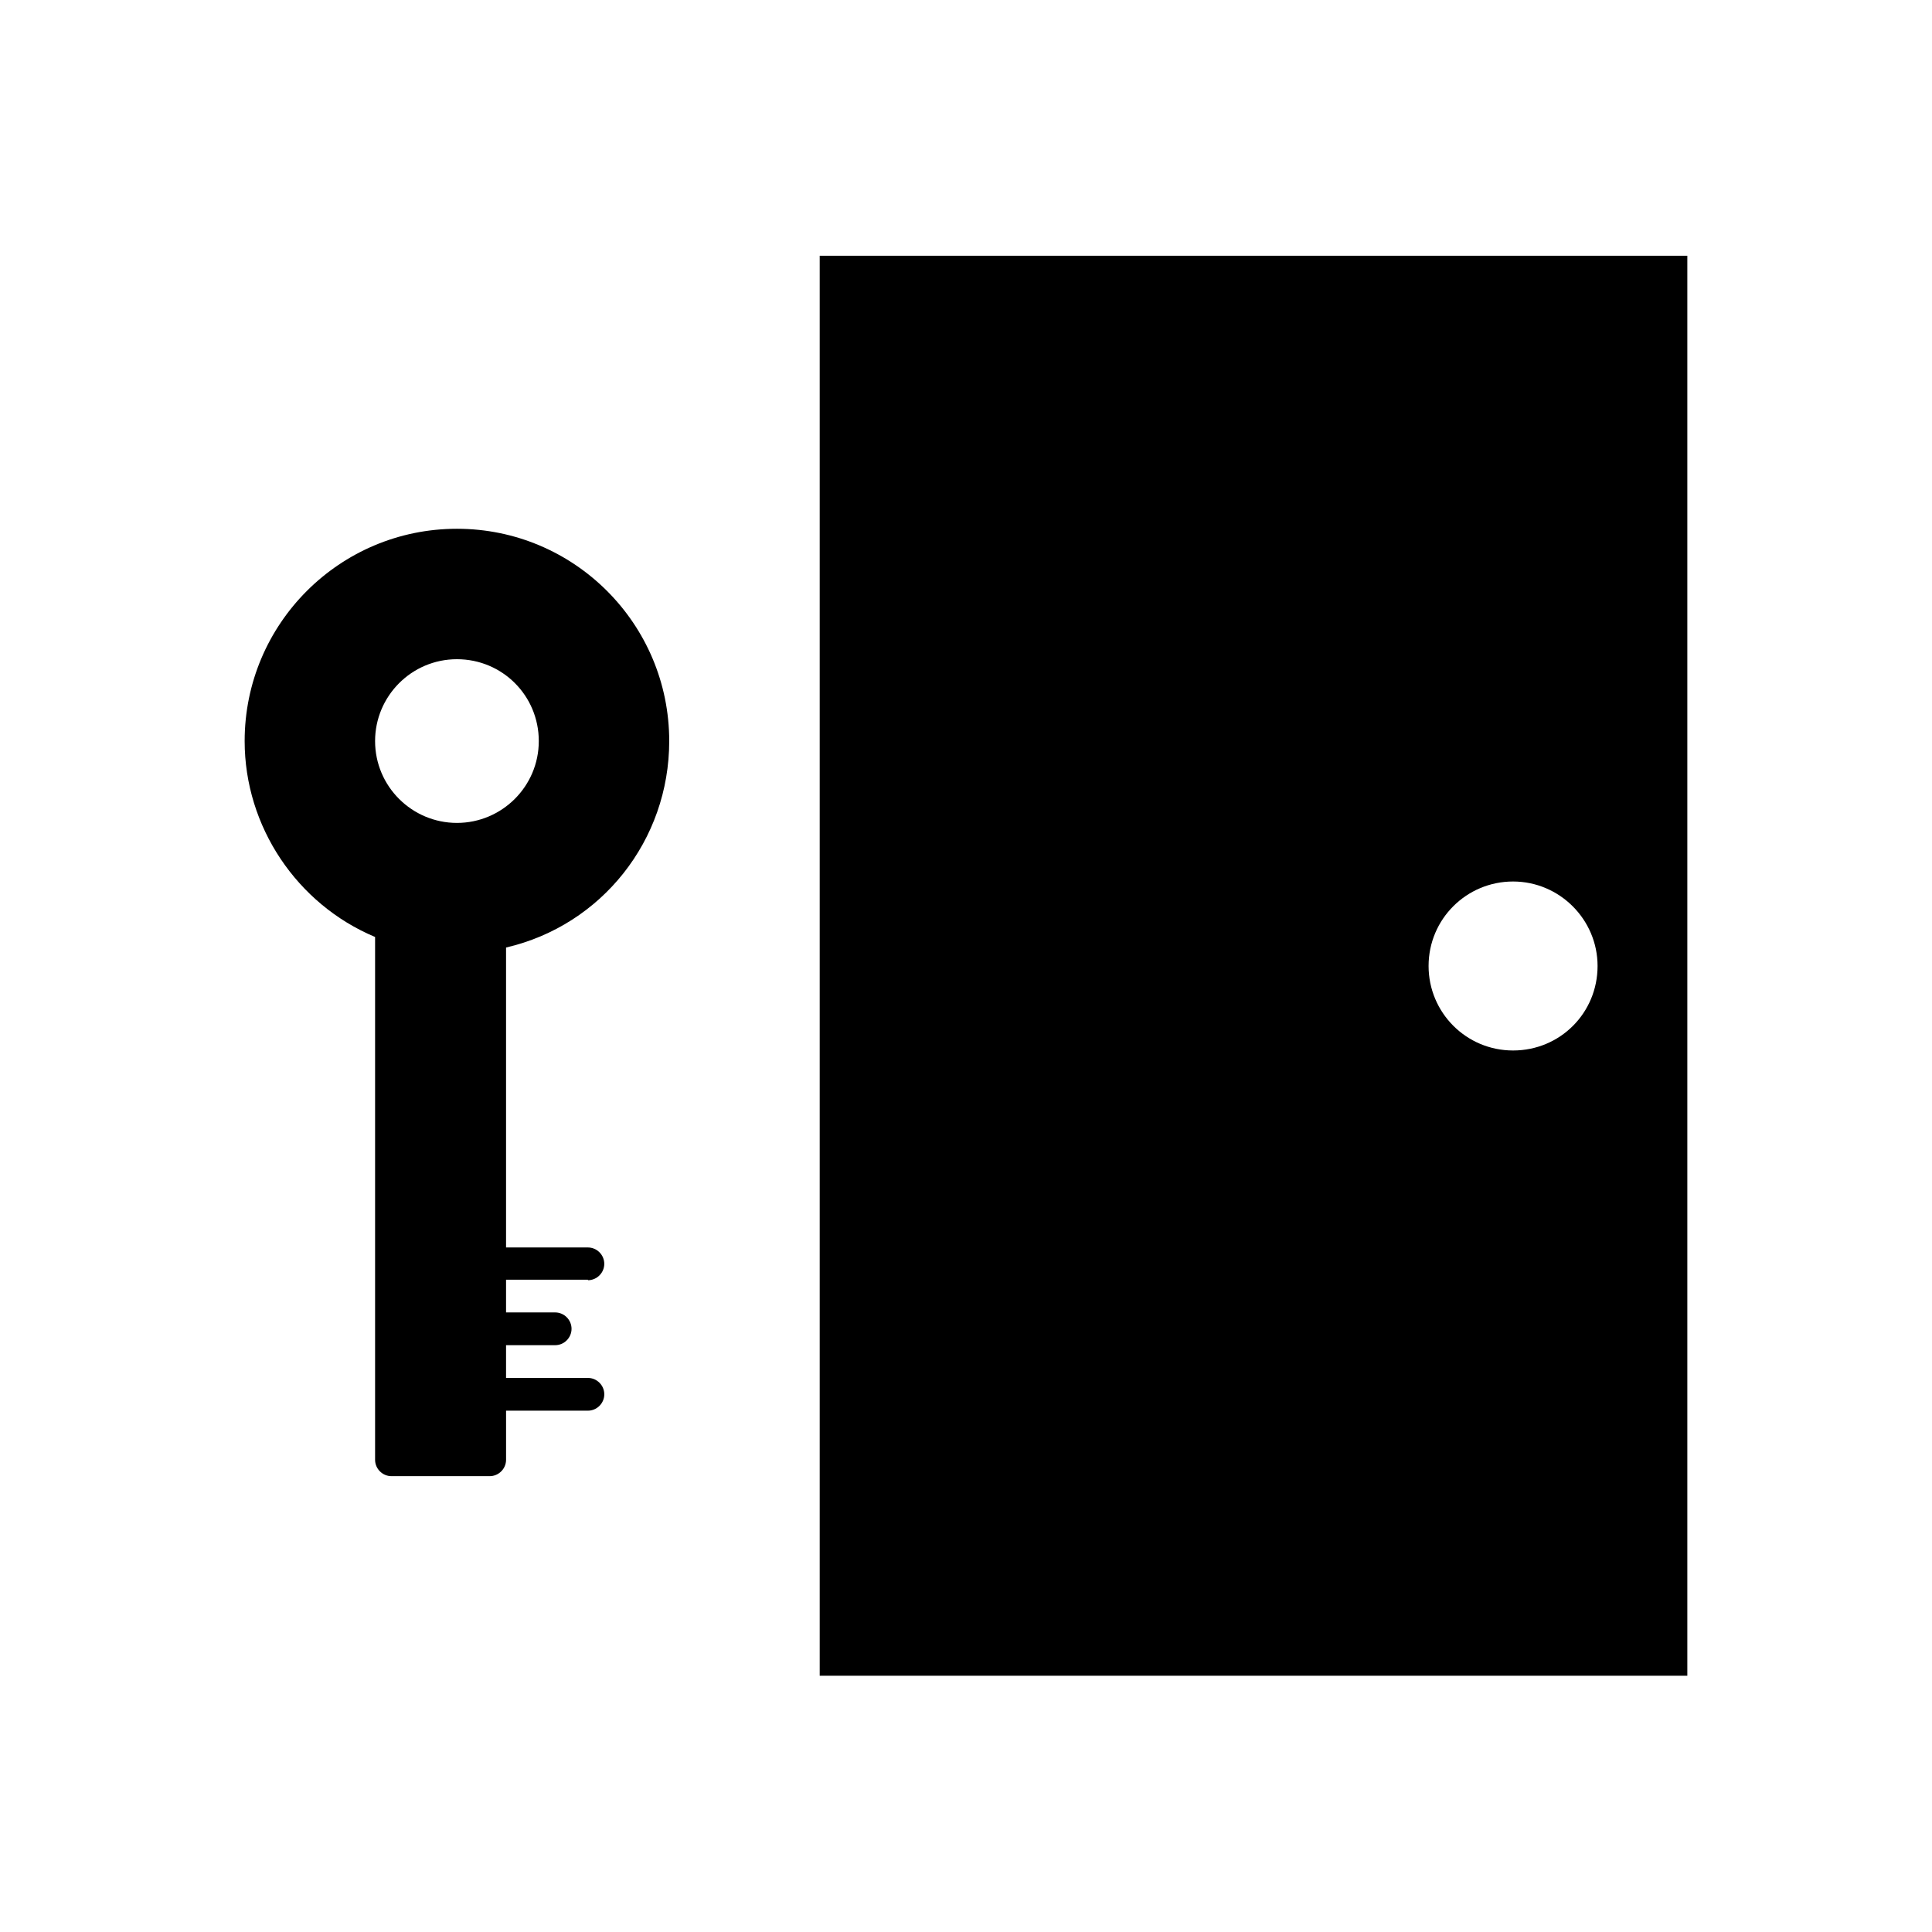
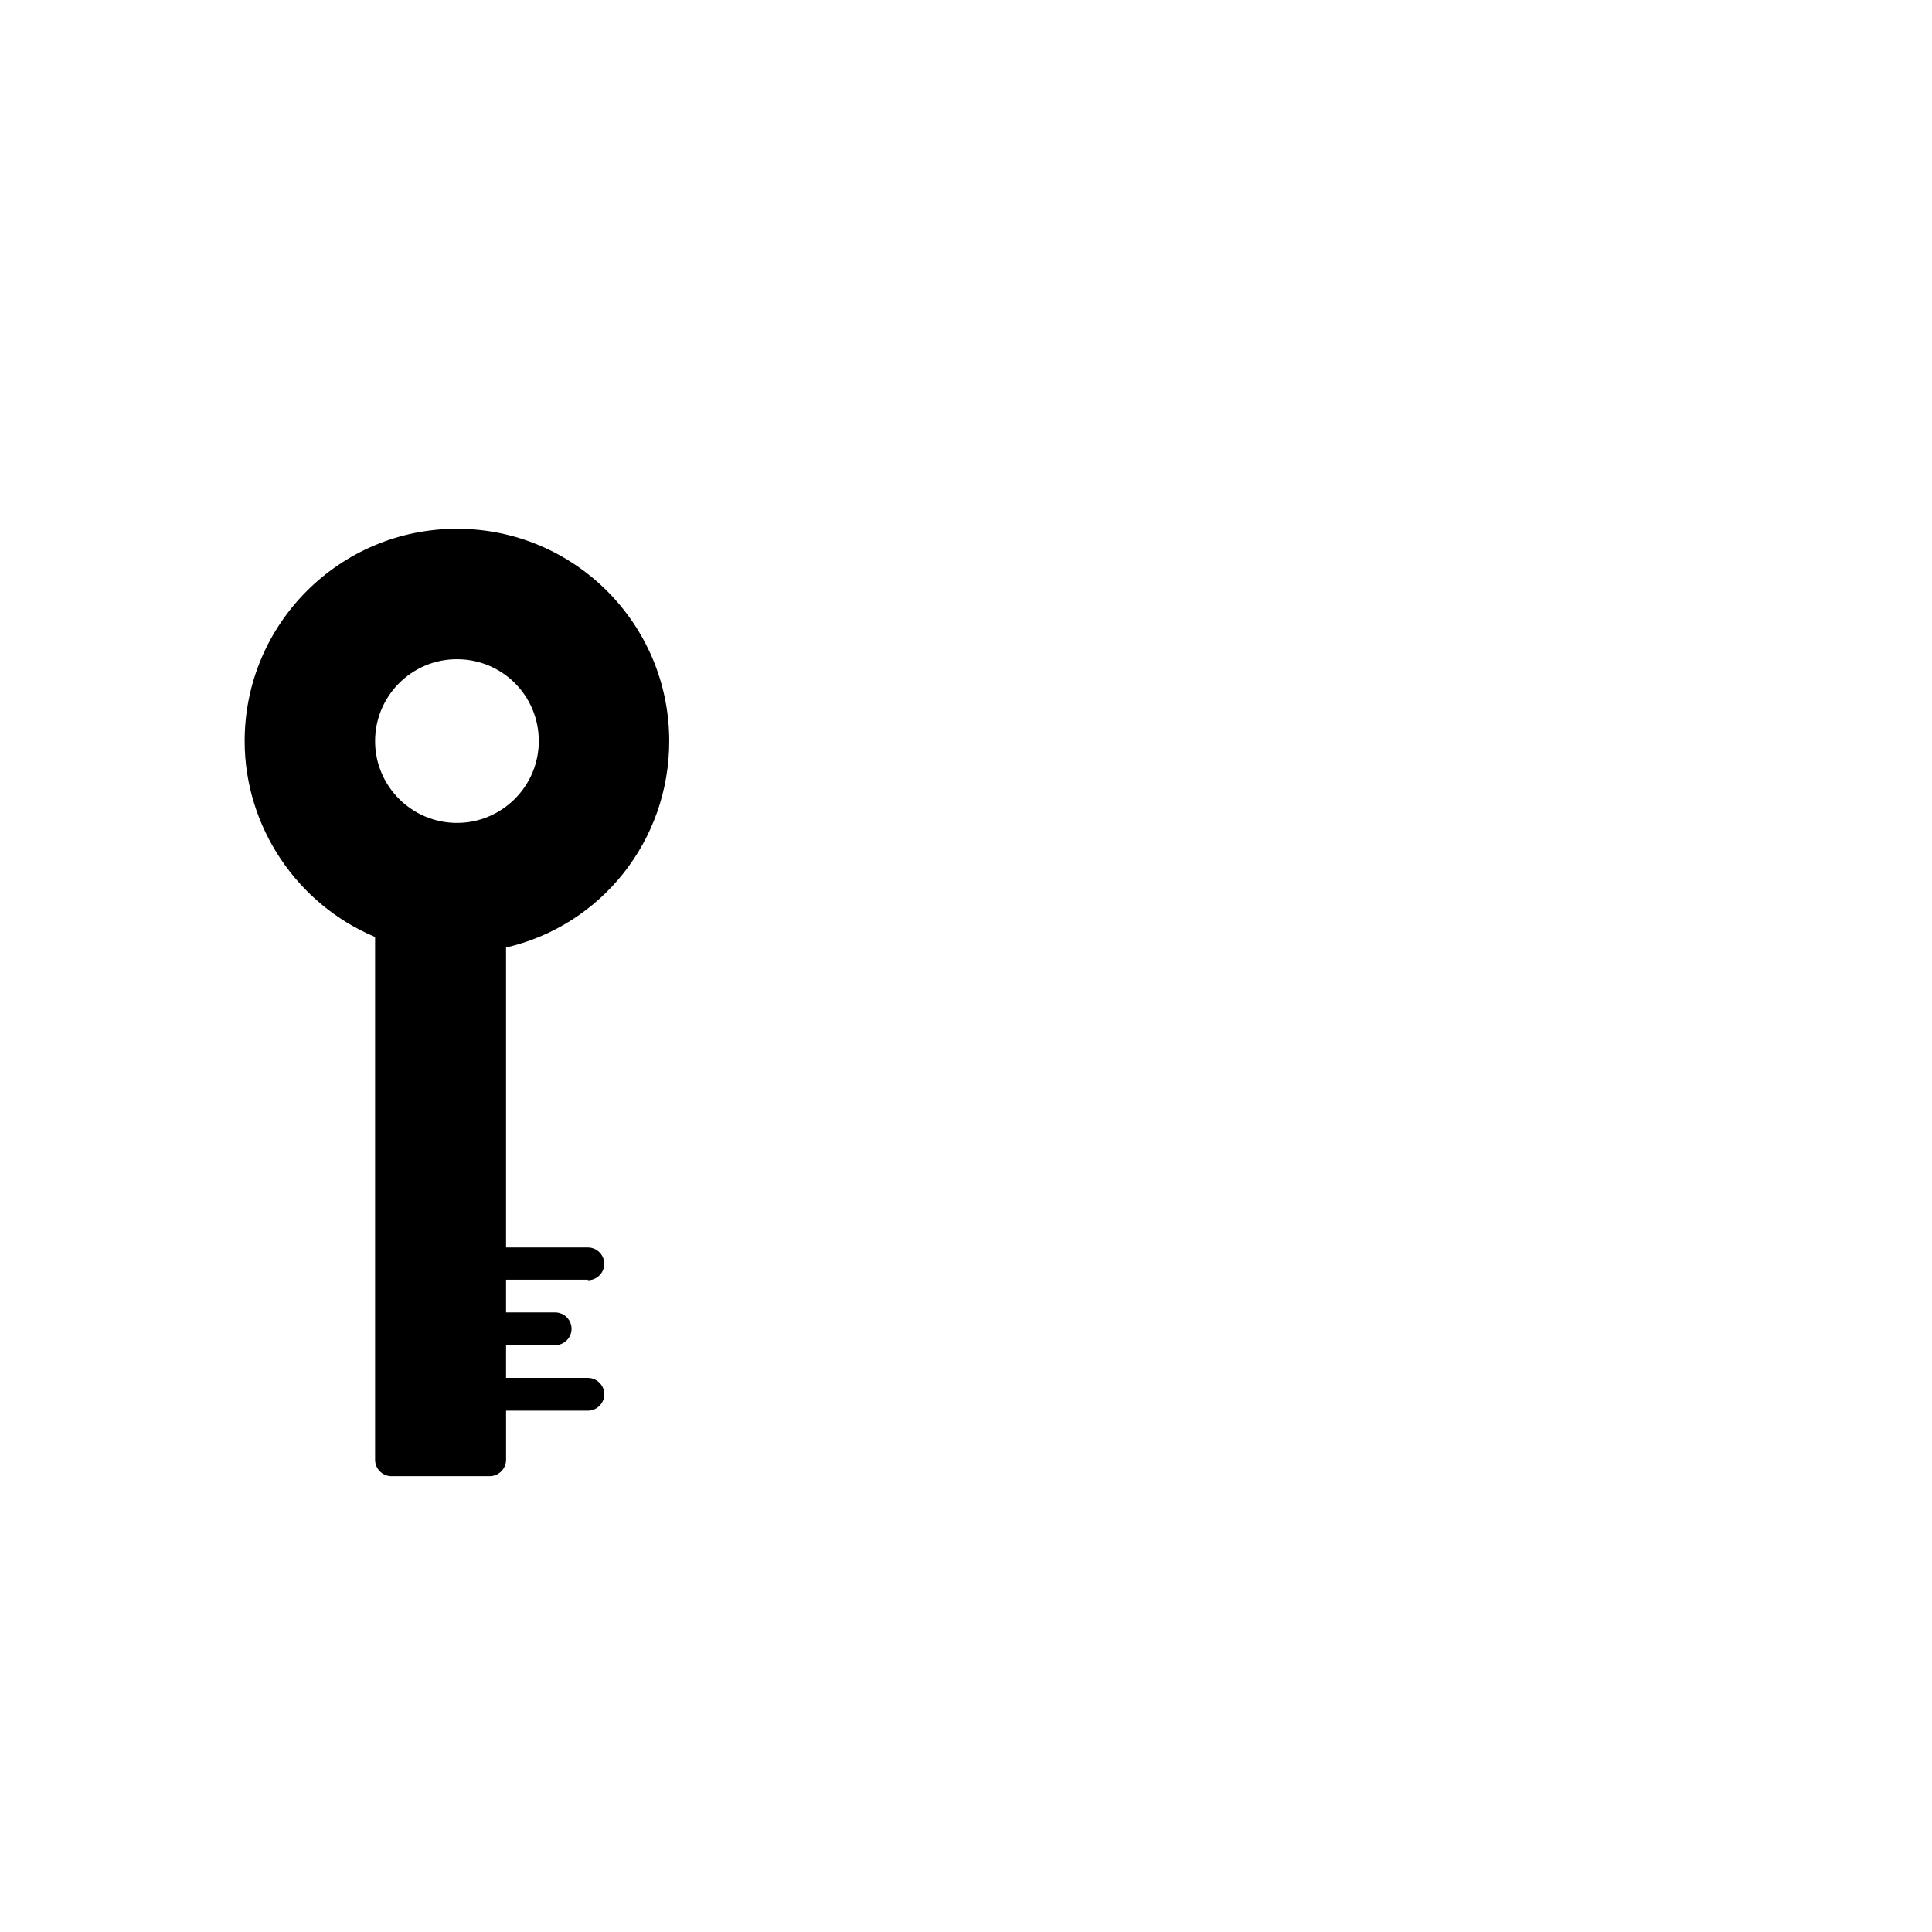
<svg xmlns="http://www.w3.org/2000/svg" fill="#000000" width="800px" height="800px" version="1.1" viewBox="144 144 512 512">
  <g>
    <path d="m299.8 483.27c2.379 0 4.34-1.961 4.34-4.34 0-2.379-1.961-4.34-4.34-4.34l-21.691 0.004v-79.488c25.332-5.879 43.242-28.41 43.242-54.719 0-31.066-25.191-56.258-56.258-56.258s-56.258 25.191-56.258 56.258c0 22.672 13.855 43.242 34.566 51.922v138.55c0 2.379 1.961 4.34 4.34 4.34h26.031c2.379 0 4.34-1.961 4.34-4.34v-13.016h21.691c2.379 0 4.34-1.961 4.34-4.34s-1.961-4.34-4.34-4.34h-21.695v-8.676h13.016c2.379 0 4.34-1.961 4.34-4.34s-1.961-4.34-4.34-4.34l-13.016 0.004v-8.676h21.691zm-34.707-121.19c-11.895 0-21.691-9.656-21.691-21.691 0-11.895 9.656-21.691 21.691-21.691s21.691 9.656 21.691 21.691c0 12.035-9.797 21.691-21.691 21.691z" />
-     <path d="m361.23 211.77v376.32h229.93v-376.32zm183.75 210.62c-12.457 0-22.391-10.078-22.391-22.391 0-12.457 10.078-22.391 22.391-22.391 12.316 0 22.391 10.078 22.391 22.391 0 12.453-9.938 22.391-22.391 22.391z" />
  </g>
</svg>